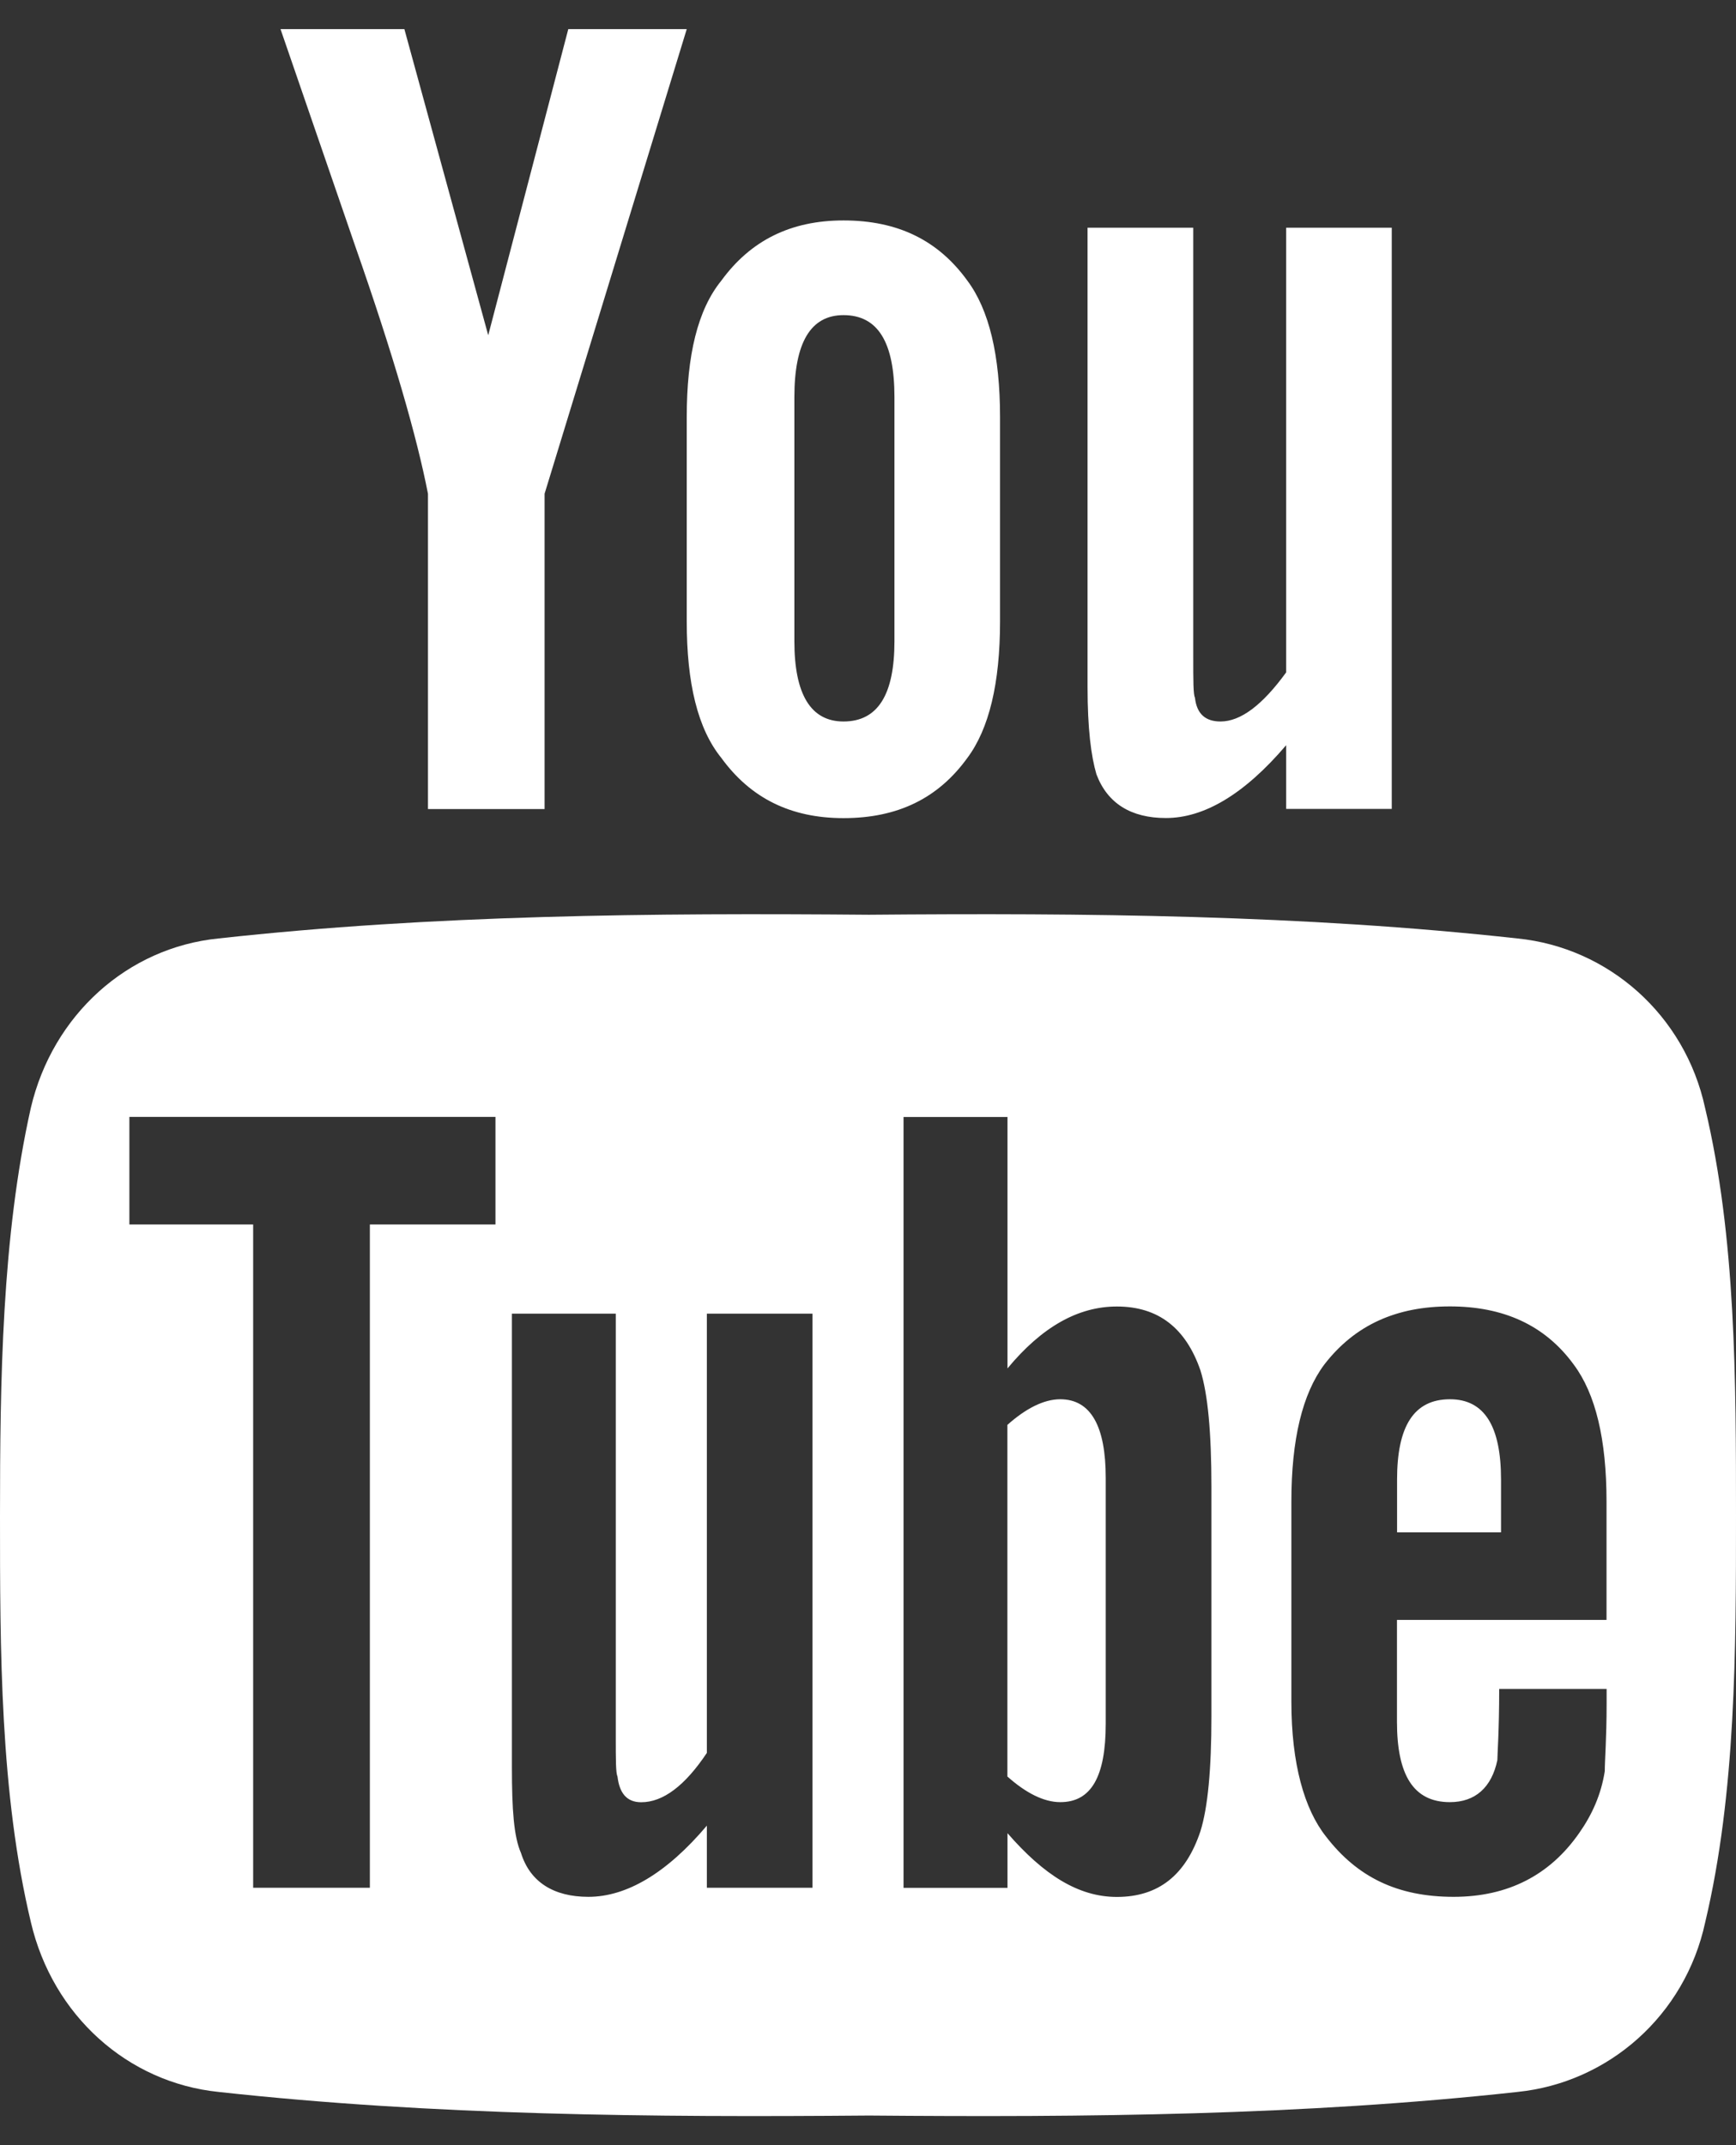
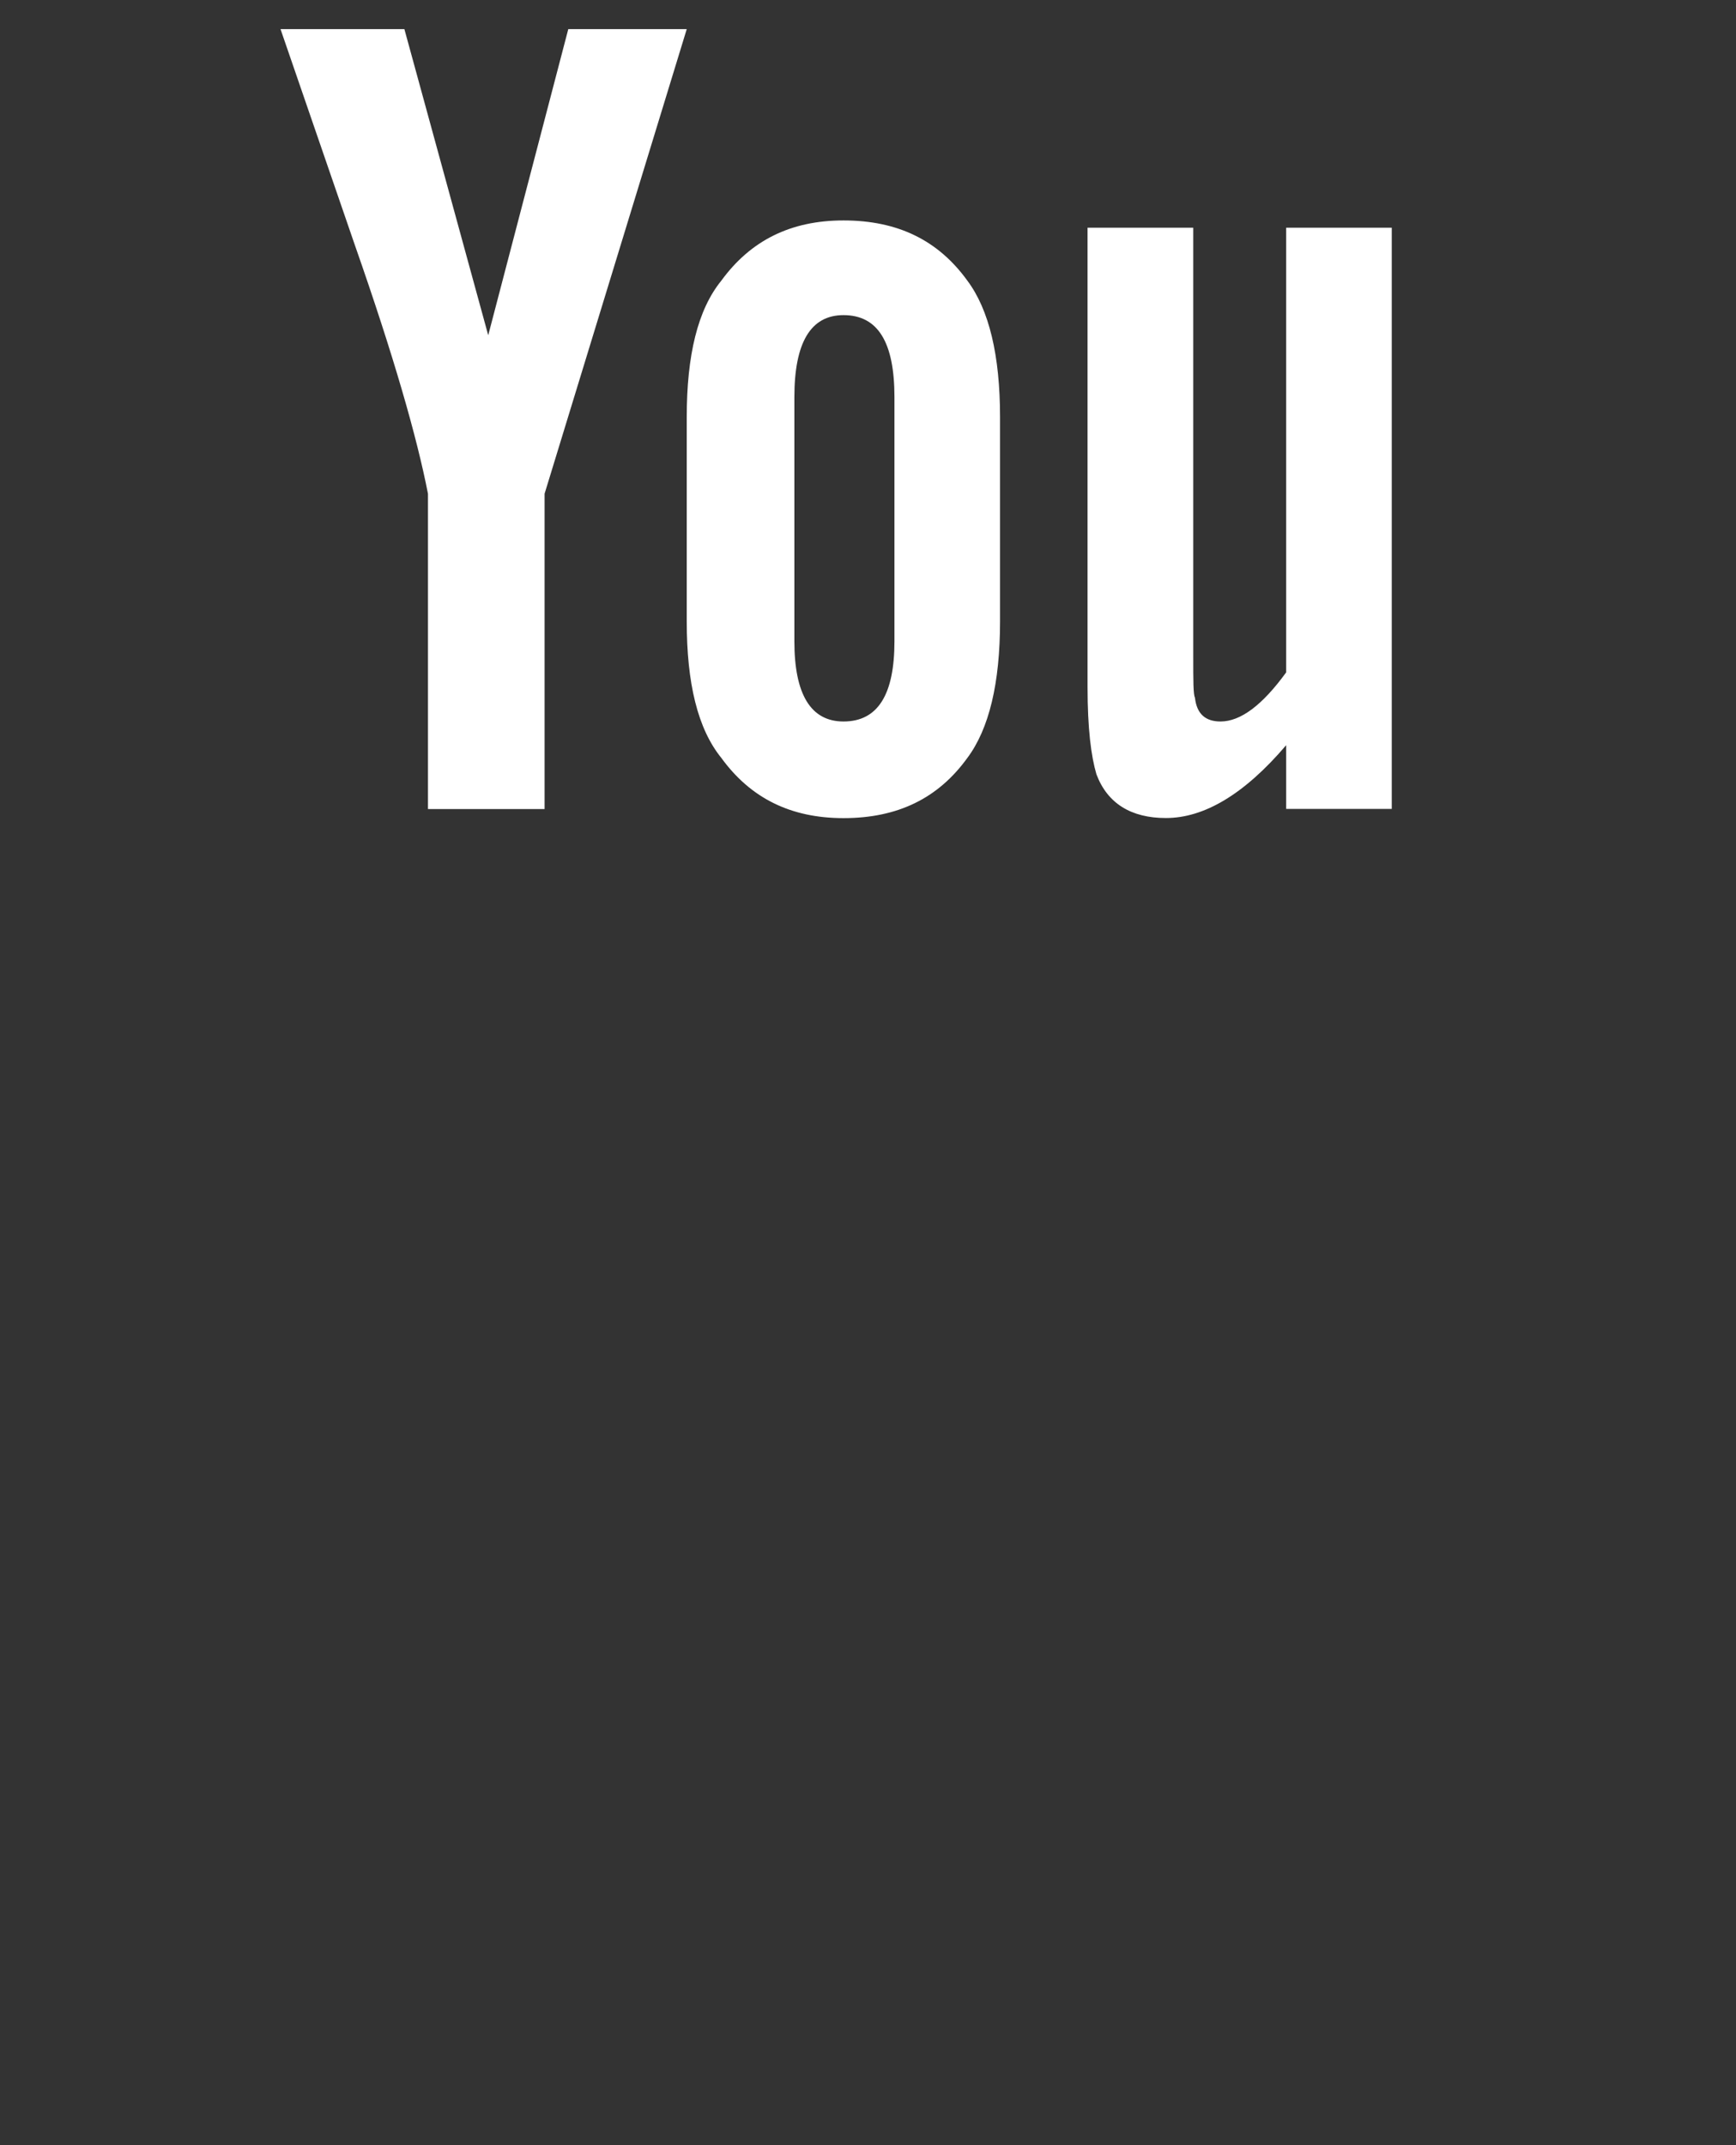
<svg xmlns="http://www.w3.org/2000/svg" version="1.1" id="Слой_1" x="0px" y="0px" width="17px" height="21px" viewBox="0 0 17 21" enable-background="new 0 0 17 21" xml:space="preserve">
  <rect x="0" y="0" width="17" height="21" fill="#333333" stroke="none" />
  <g>
-     <path fill-rule="evenodd" clip-rule="evenodd" fill="#FFFFFF" d="M13.629,7.919v-5.69h-1.034v4.353   c-0.233,0.321-0.446,0.481-0.643,0.481c-0.144,0-0.232-0.071-0.25-0.231c-0.017-0.036-0.017-0.16-0.017-0.41V2.229H10.65v4.495   c0,0.411,0.035,0.679,0.087,0.856c0.108,0.286,0.34,0.428,0.68,0.428c0.374,0,0.767-0.231,1.178-0.713v0.624H13.629z M8.759,6.278   c0,0.518-0.16,0.785-0.499,0.785c-0.321,0-0.481-0.267-0.481-0.785v-2.39c0-0.535,0.16-0.803,0.481-0.803   c0.339,0,0.499,0.268,0.499,0.803V6.278z M9.793,6.083V4.084c0-0.606-0.107-1.052-0.321-1.338C9.188,2.354,8.794,2.158,8.26,2.158   c-0.518,0-0.91,0.197-1.196,0.589C6.832,3.032,6.725,3.478,6.725,4.084v1.998c0,0.606,0.107,1.052,0.339,1.338   C7.35,7.813,7.742,8.009,8.26,8.009c0.534,0,0.928-0.196,1.212-0.588C9.686,7.135,9.793,6.688,9.793,6.083z M6.725,0.285H5.565   L4.781,3.282L3.96,0.285H2.747l0.731,2.123c0.375,1.07,0.606,1.874,0.713,2.426v3.086h1.142V4.833L6.725,0.285z" />
-     <path fill-rule="evenodd" clip-rule="evenodd" fill="#FFFFFF" d="M14.699,15.001v-0.517c0-0.518-0.16-0.786-0.5-0.786   c-0.357,0-0.518,0.269-0.518,0.786v0.517H14.699z M10.828,16.874v-2.407c0-0.5-0.143-0.769-0.446-0.769   c-0.16,0-0.338,0.091-0.517,0.251v3.442c0.179,0.16,0.356,0.251,0.517,0.251C10.686,17.643,10.828,17.392,10.828,16.874z    M17,14.841c0-1.32,0-2.729-0.303-3.996c-0.197-0.909-0.946-1.569-1.838-1.658c-2.104-0.232-4.229-0.25-6.351-0.232   c-2.123-0.018-4.263,0-6.368,0.232c-0.892,0.089-1.624,0.749-1.838,1.658C0.018,12.111,0,13.521,0,14.841   c0,1.304,0,2.711,0.303,3.979c0.214,0.91,0.946,1.568,1.838,1.659c2.105,0.231,4.245,0.249,6.368,0.231   c2.122,0.018,4.246,0,6.351-0.231c0.892-0.091,1.641-0.749,1.838-1.659C17,17.552,17,16.145,17,14.841z M15.733,16.677   c0,0.34-0.018,0.555-0.018,0.662c-0.036,0.23-0.125,0.427-0.251,0.606c-0.285,0.409-0.694,0.624-1.229,0.624   c-0.554,0-0.945-0.195-1.249-0.589c-0.214-0.269-0.34-0.715-0.34-1.32v-1.962c0-0.606,0.108-1.052,0.321-1.338   c0.303-0.394,0.714-0.571,1.231-0.571c0.517,0,0.928,0.178,1.214,0.571c0.213,0.286,0.32,0.731,0.32,1.338v1.16h-2.052v0.998   c0,0.518,0.16,0.786,0.518,0.786c0.249,0,0.409-0.144,0.465-0.411c0-0.053,0.018-0.286,0.018-0.697h1.052V16.677z M11.863,16.803   c0,0.518-0.035,0.892-0.108,1.125c-0.143,0.427-0.409,0.642-0.818,0.642c-0.377,0-0.715-0.215-1.071-0.624v0.535H8.848v-7.546   h1.018v2.461c0.339-0.409,0.694-0.606,1.071-0.606c0.409,0,0.676,0.214,0.818,0.624c0.073,0.233,0.108,0.607,0.108,1.143V16.803z    M6.922,18.48v-0.608c-0.393,0.465-0.786,0.697-1.16,0.697c-0.339,0-0.571-0.144-0.66-0.429c-0.071-0.16-0.089-0.429-0.089-0.838   V12.86H6.03v4.139c0,0.232,0,0.357,0.017,0.393c0.019,0.16,0.089,0.251,0.232,0.251c0.214,0,0.428-0.161,0.643-0.483V12.86h1.034   v5.62H6.922z M4.852,11.987h-1.23v6.493H2.479v-6.493H1.267v-1.053h3.585V11.987z" />
+     <path fill-rule="evenodd" clip-rule="evenodd" fill="#FFFFFF" d="M13.629,7.919v-5.69h-1.034v4.353   c-0.233,0.321-0.446,0.481-0.643,0.481c-0.144,0-0.232-0.071-0.25-0.231c-0.017-0.036-0.017-0.16-0.017-0.41V2.229H10.65v4.495   c0,0.411,0.035,0.679,0.087,0.856c0.108,0.286,0.34,0.428,0.68,0.428c0.374,0,0.767-0.231,1.178-0.713v0.624z M8.759,6.278   c0,0.518-0.16,0.785-0.499,0.785c-0.321,0-0.481-0.267-0.481-0.785v-2.39c0-0.535,0.16-0.803,0.481-0.803   c0.339,0,0.499,0.268,0.499,0.803V6.278z M9.793,6.083V4.084c0-0.606-0.107-1.052-0.321-1.338C9.188,2.354,8.794,2.158,8.26,2.158   c-0.518,0-0.91,0.197-1.196,0.589C6.832,3.032,6.725,3.478,6.725,4.084v1.998c0,0.606,0.107,1.052,0.339,1.338   C7.35,7.813,7.742,8.009,8.26,8.009c0.534,0,0.928-0.196,1.212-0.588C9.686,7.135,9.793,6.688,9.793,6.083z M6.725,0.285H5.565   L4.781,3.282L3.96,0.285H2.747l0.731,2.123c0.375,1.07,0.606,1.874,0.713,2.426v3.086h1.142V4.833L6.725,0.285z" />
  </g>
</svg>